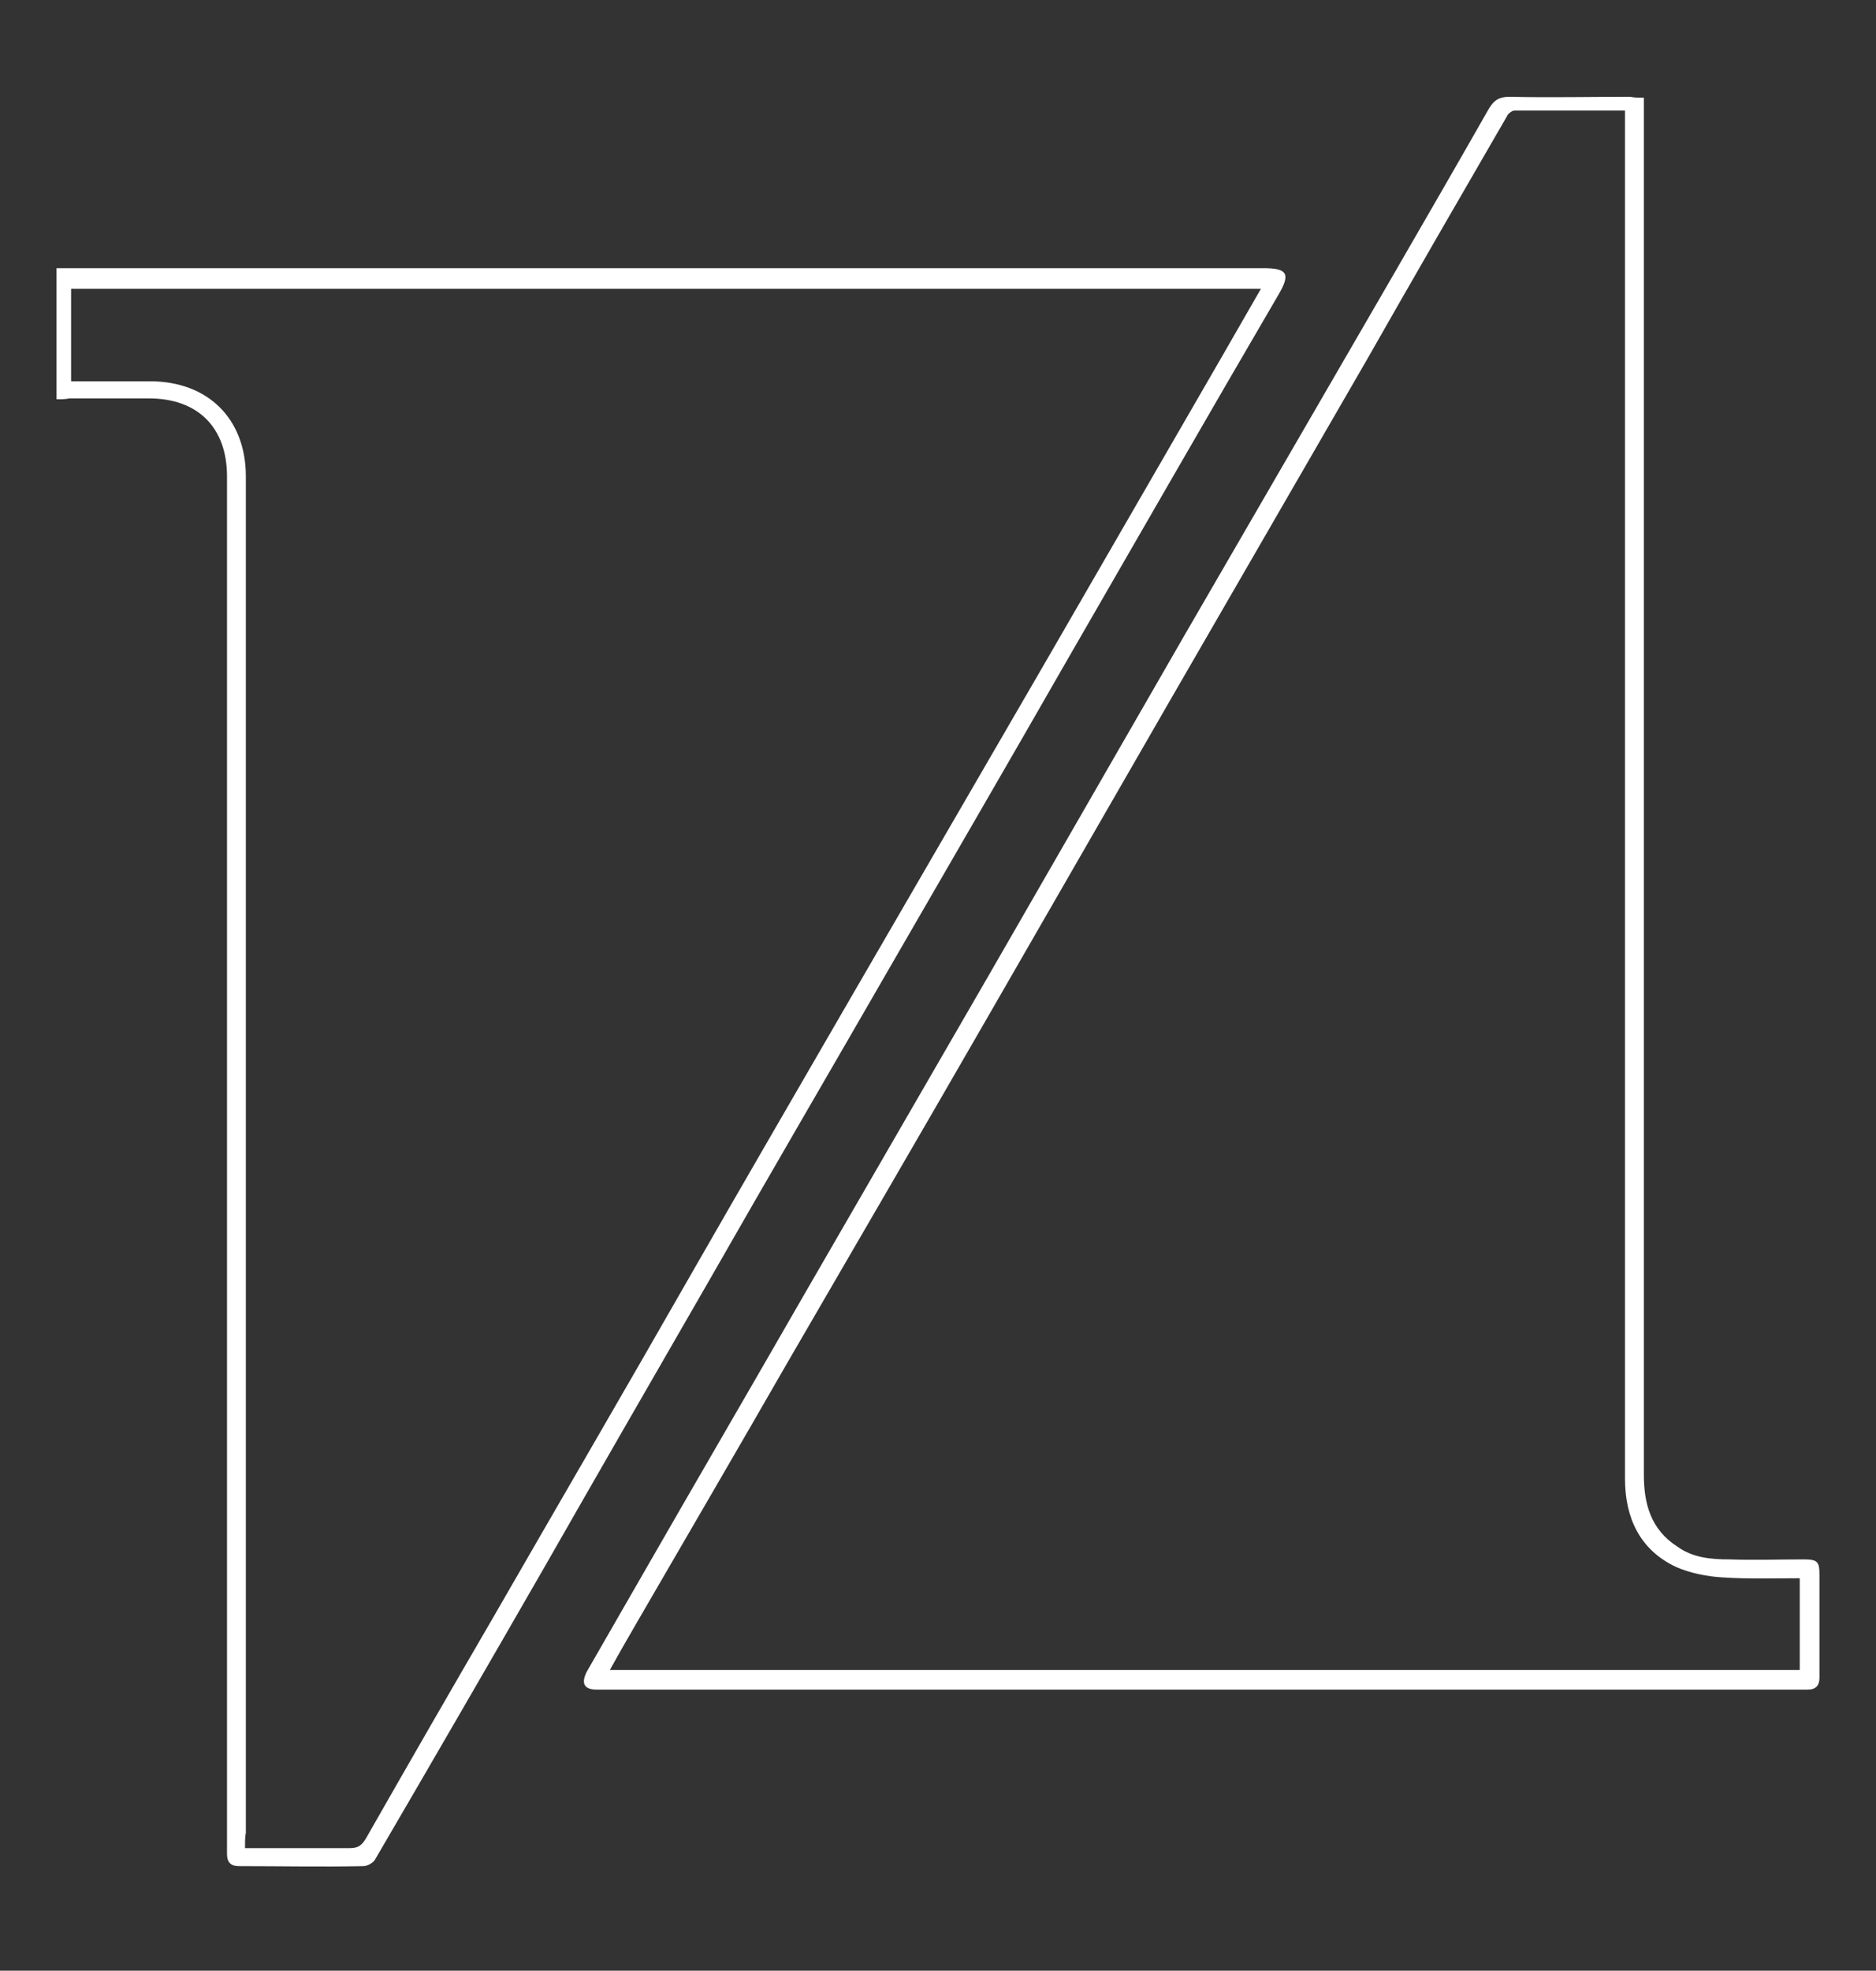
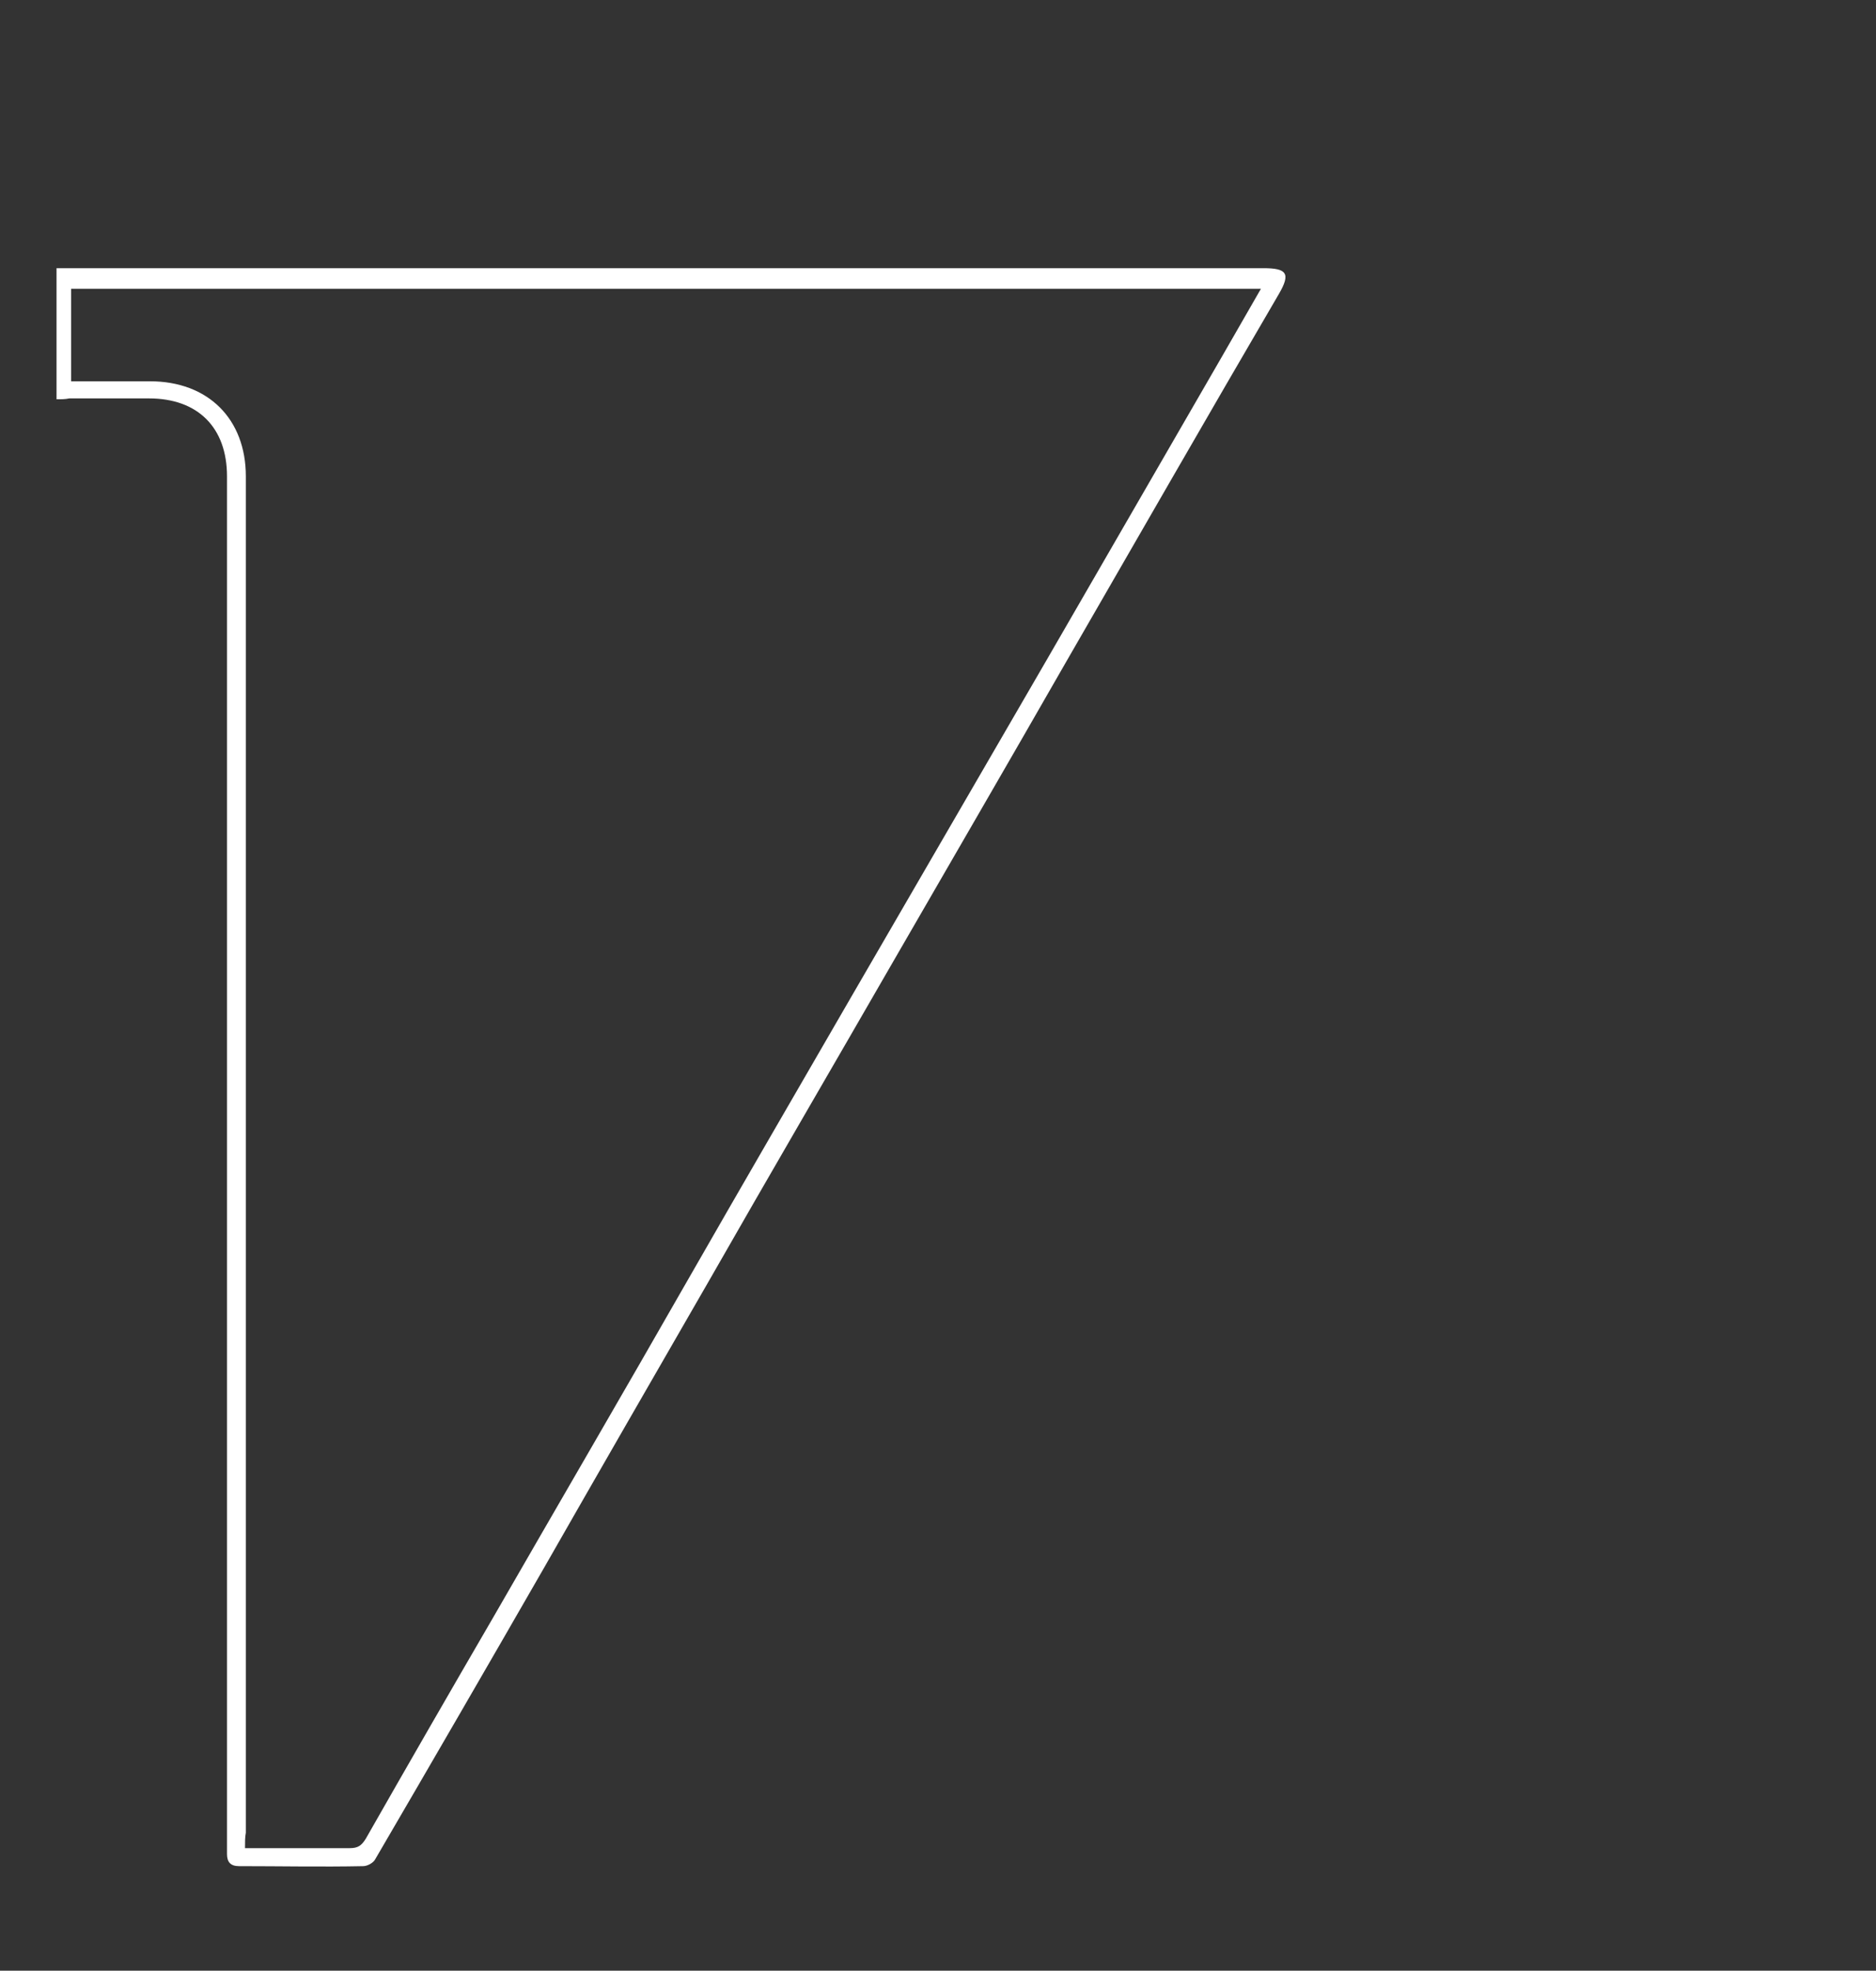
<svg xmlns="http://www.w3.org/2000/svg" width="219" height="230" viewBox="0 0 219 230" fill="none">
  <rect x="0" y="0" width="219" height="230" fill="#333333" stroke="none" />
  <path d="M6.6 46.6C6.6 41.4 6.6 36.4 6.6 31.3C7.4 31.3 8.1 31.3 8.8 31.3C55 31.3 101.3 31.3 147.5 31.3C150.2 31.3 150.7 31.9 149.3 34.3C141 48.5 132.8 62.8 124.6 77C117.9 88.7 111.1 100.4 104.4 112C97.2 124.5 89.9 137 82.7 149.6C76.3 160.7 69.9 171.8 63.5 183C57 194.3 50.4 205.7 43.8 217C43.6 217.4 42.9 217.8 42.4 217.8C37.6 217.9 32.7 217.8 27.9 217.8C26.9 217.8 26.5 217.3 26.5 216.4C26.5 216 26.5 215.7 26.5 215.3C26.5 162.1 26.5 108.9 26.5 55.6C26.5 49.9 23.1 46.5 17.4 46.5C14.3 46.5 11.2 46.5 8.1 46.5C7.6 46.6 7.2 46.6 6.6 46.6ZM28.6 215.7C29.1 215.7 29.5 215.7 29.9 215.7C33.5 215.7 37.2 215.7 40.8 215.7C41.8 215.7 42.2 215.4 42.7 214.6C47.6 206 52.5 197.5 57.5 188.9C65.1 175.7 72.8 162.5 80.4 149.2C86.7 138.2 93.1 127.2 99.4 116.3C107 103.2 114.6 90.1 122.2 77C129 65.2 135.8 53.5 142.6 41.7C144.1 39.1 145.6 36.5 147.2 33.7C100.8 33.7 54.6 33.7 8.3 33.7C8.3 37.3 8.3 40.9 8.3 44.5C11.4 44.5 14.5 44.5 17.5 44.5C24.3 44.5 28.7 48.9 28.7 55.6C28.7 108.4 28.7 161.1 28.7 213.9C28.6 214.4 28.6 215 28.6 215.7Z" fill="white" />
-   <path d="M191.9 11.4C191.9 12.2 191.9 12.7 191.9 13.3C191.9 66.2 191.9 119.2 191.9 172.1C191.9 175.5 192.7 178.5 195.8 180.5C197.6 181.8 199.7 182 201.9 182C204.8 182.1 207.7 182 210.6 182C212.2 182 212.4 182.3 212.4 183.8C212.4 187.8 212.4 191.8 212.4 195.8C212.4 196.7 212 197.2 211 197.2C210.6 197.2 210.1 197.2 209.7 197.2C163.4 197.2 117.2 197.2 70.9 197.2C70.5 197.2 70.1 197.2 69.7 197.2C68.2 197.2 67.8 196.5 68.5 195.1C70.7 191.3 72.8 187.6 75 183.8C81.2 173 87.5 162.2 93.7 151.4C101 138.8 108.2 126.3 115.5 113.7C123.1 100.5 130.7 87.3 138.3 74.1C146.4 60.1 154.6 46 162.7 32C166.4 25.6 170.1 19.2 173.8 12.7C174.4 11.7 175 11.3 176.2 11.3C180.9 11.4 185.6 11.3 190.3 11.3C190.8 11.4 191.3 11.4 191.9 11.4ZM210.1 184.2C207 184.2 204.1 184.3 201.1 184.1C199.3 184 197.3 183.6 195.7 182.9C191.4 180.9 189.7 177.1 189.7 172.6C189.7 119.9 189.7 67.3 189.7 14.6C189.7 14.1 189.7 13.5 189.7 12.9C185.3 12.9 181.1 12.9 176.8 12.9C176.5 12.9 176 13.3 175.9 13.6C170.4 23.1 164.9 32.6 159.5 42.1C151.8 55.4 144.2 68.6 136.5 81.9C129.3 94.4 122.1 106.9 114.9 119.4C107.3 132.6 99.6 145.8 92 158.9C86.2 169 80.3 179.1 74.5 189.1C73.4 191 72.3 192.9 71.2 194.9C117.6 194.9 163.8 194.9 210.1 194.9C210.1 191.4 210.1 187.9 210.1 184.2Z" fill="white" />
</svg>